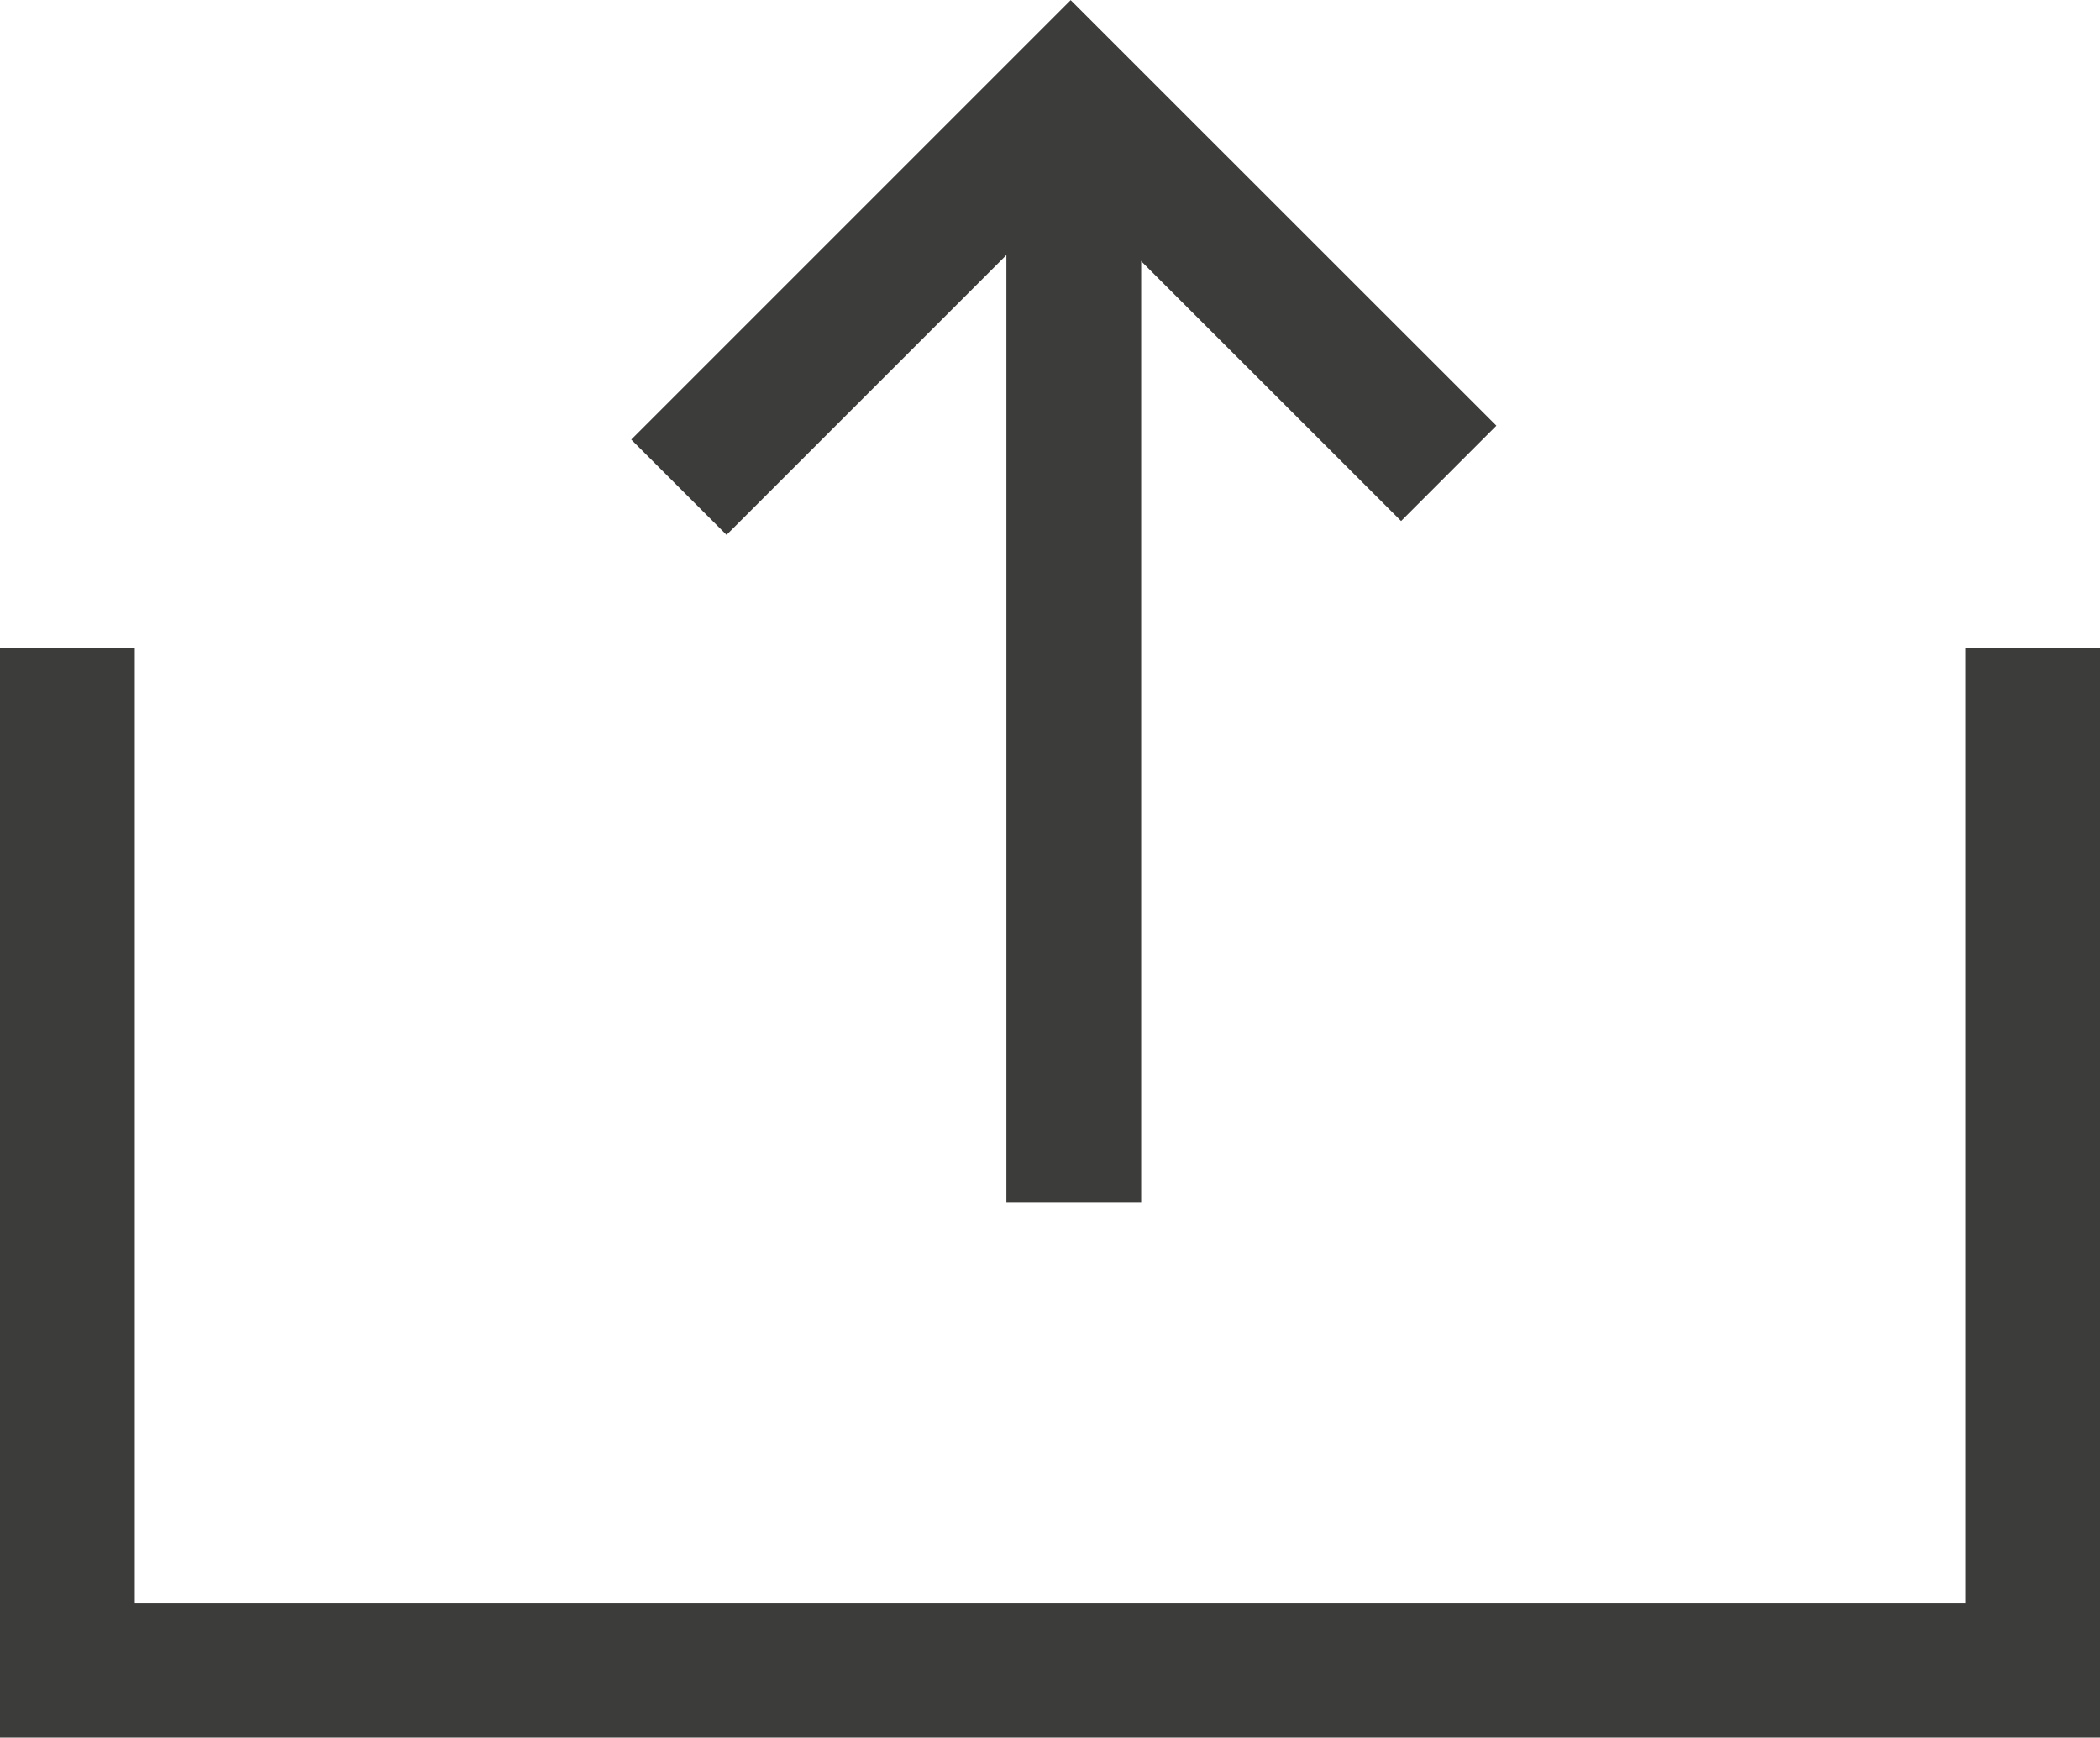
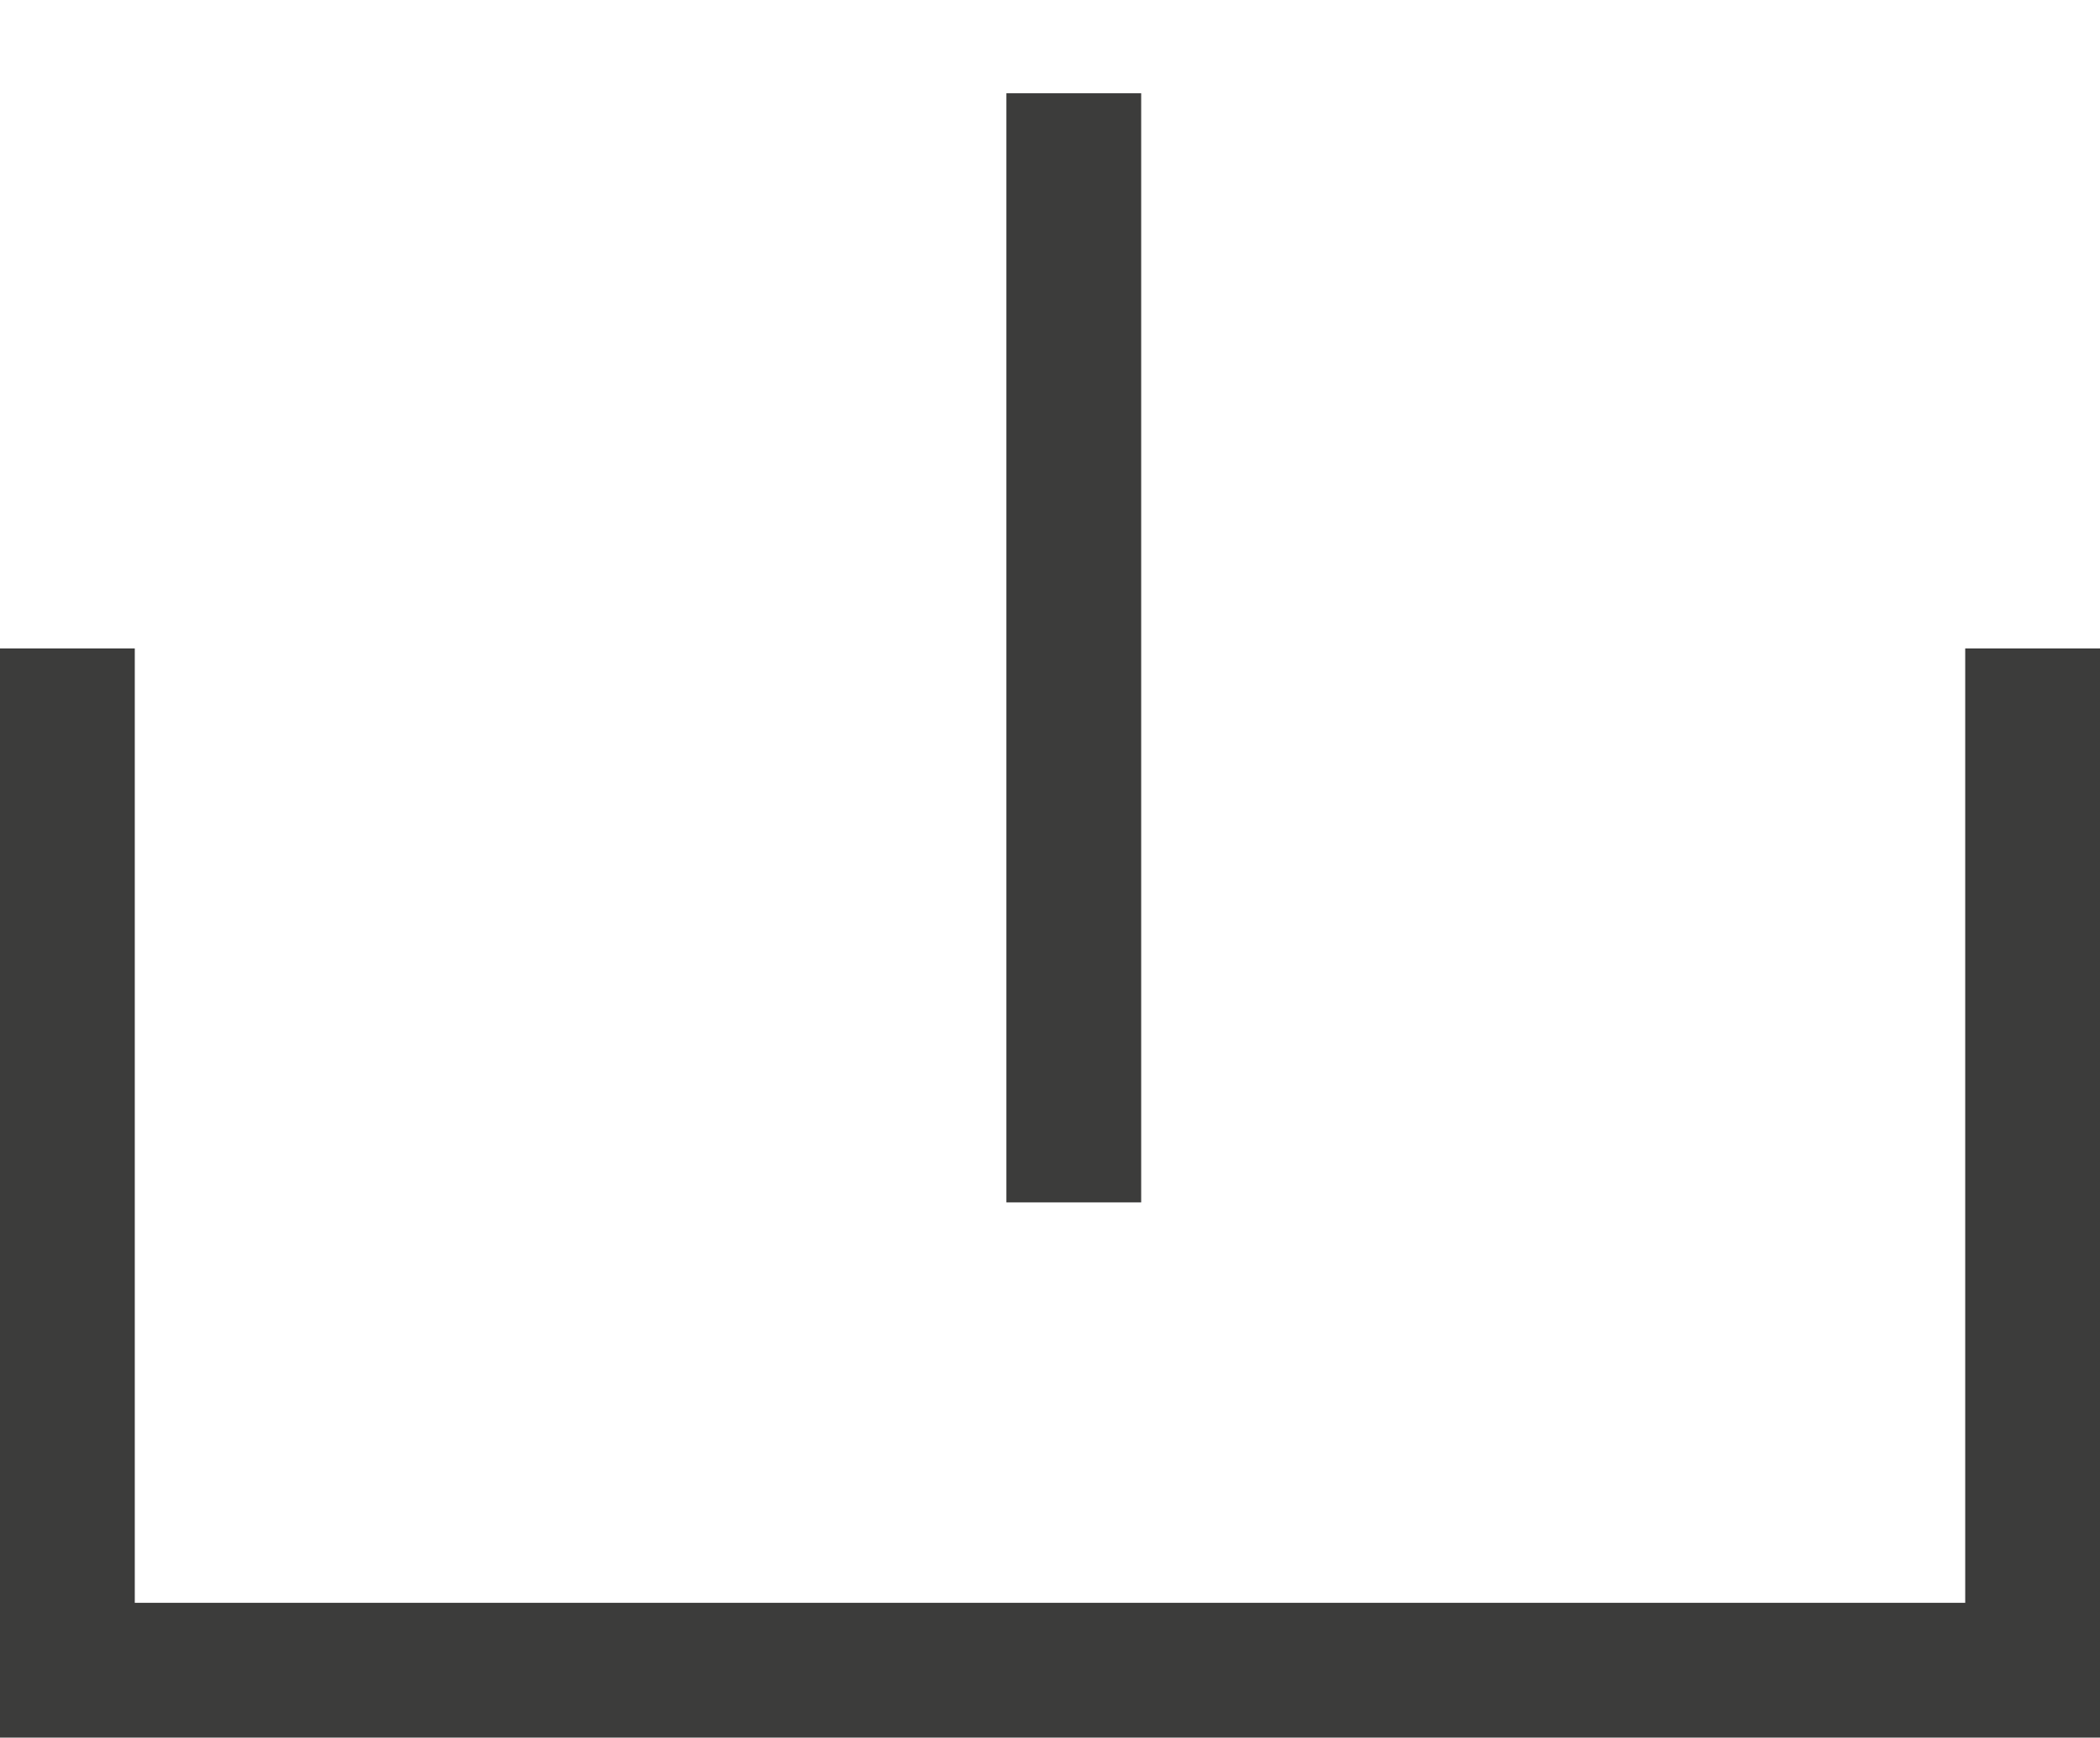
<svg xmlns="http://www.w3.org/2000/svg" width="15.581" height="12.893">
  <g fill="none" stroke="#3c3c3b" data-name="Group 203">
    <path d="M.5 4.811v7.581h14.581V4.811" data-name="Path 201" />
    <g data-name="Group 136">
      <path d="M7.967.692v8.229" data-name="Path 199" />
-       <path d="M5.037 3.615 7.944.708l2.805 2.804" data-name="Path 200" />
    </g>
  </g>
</svg>